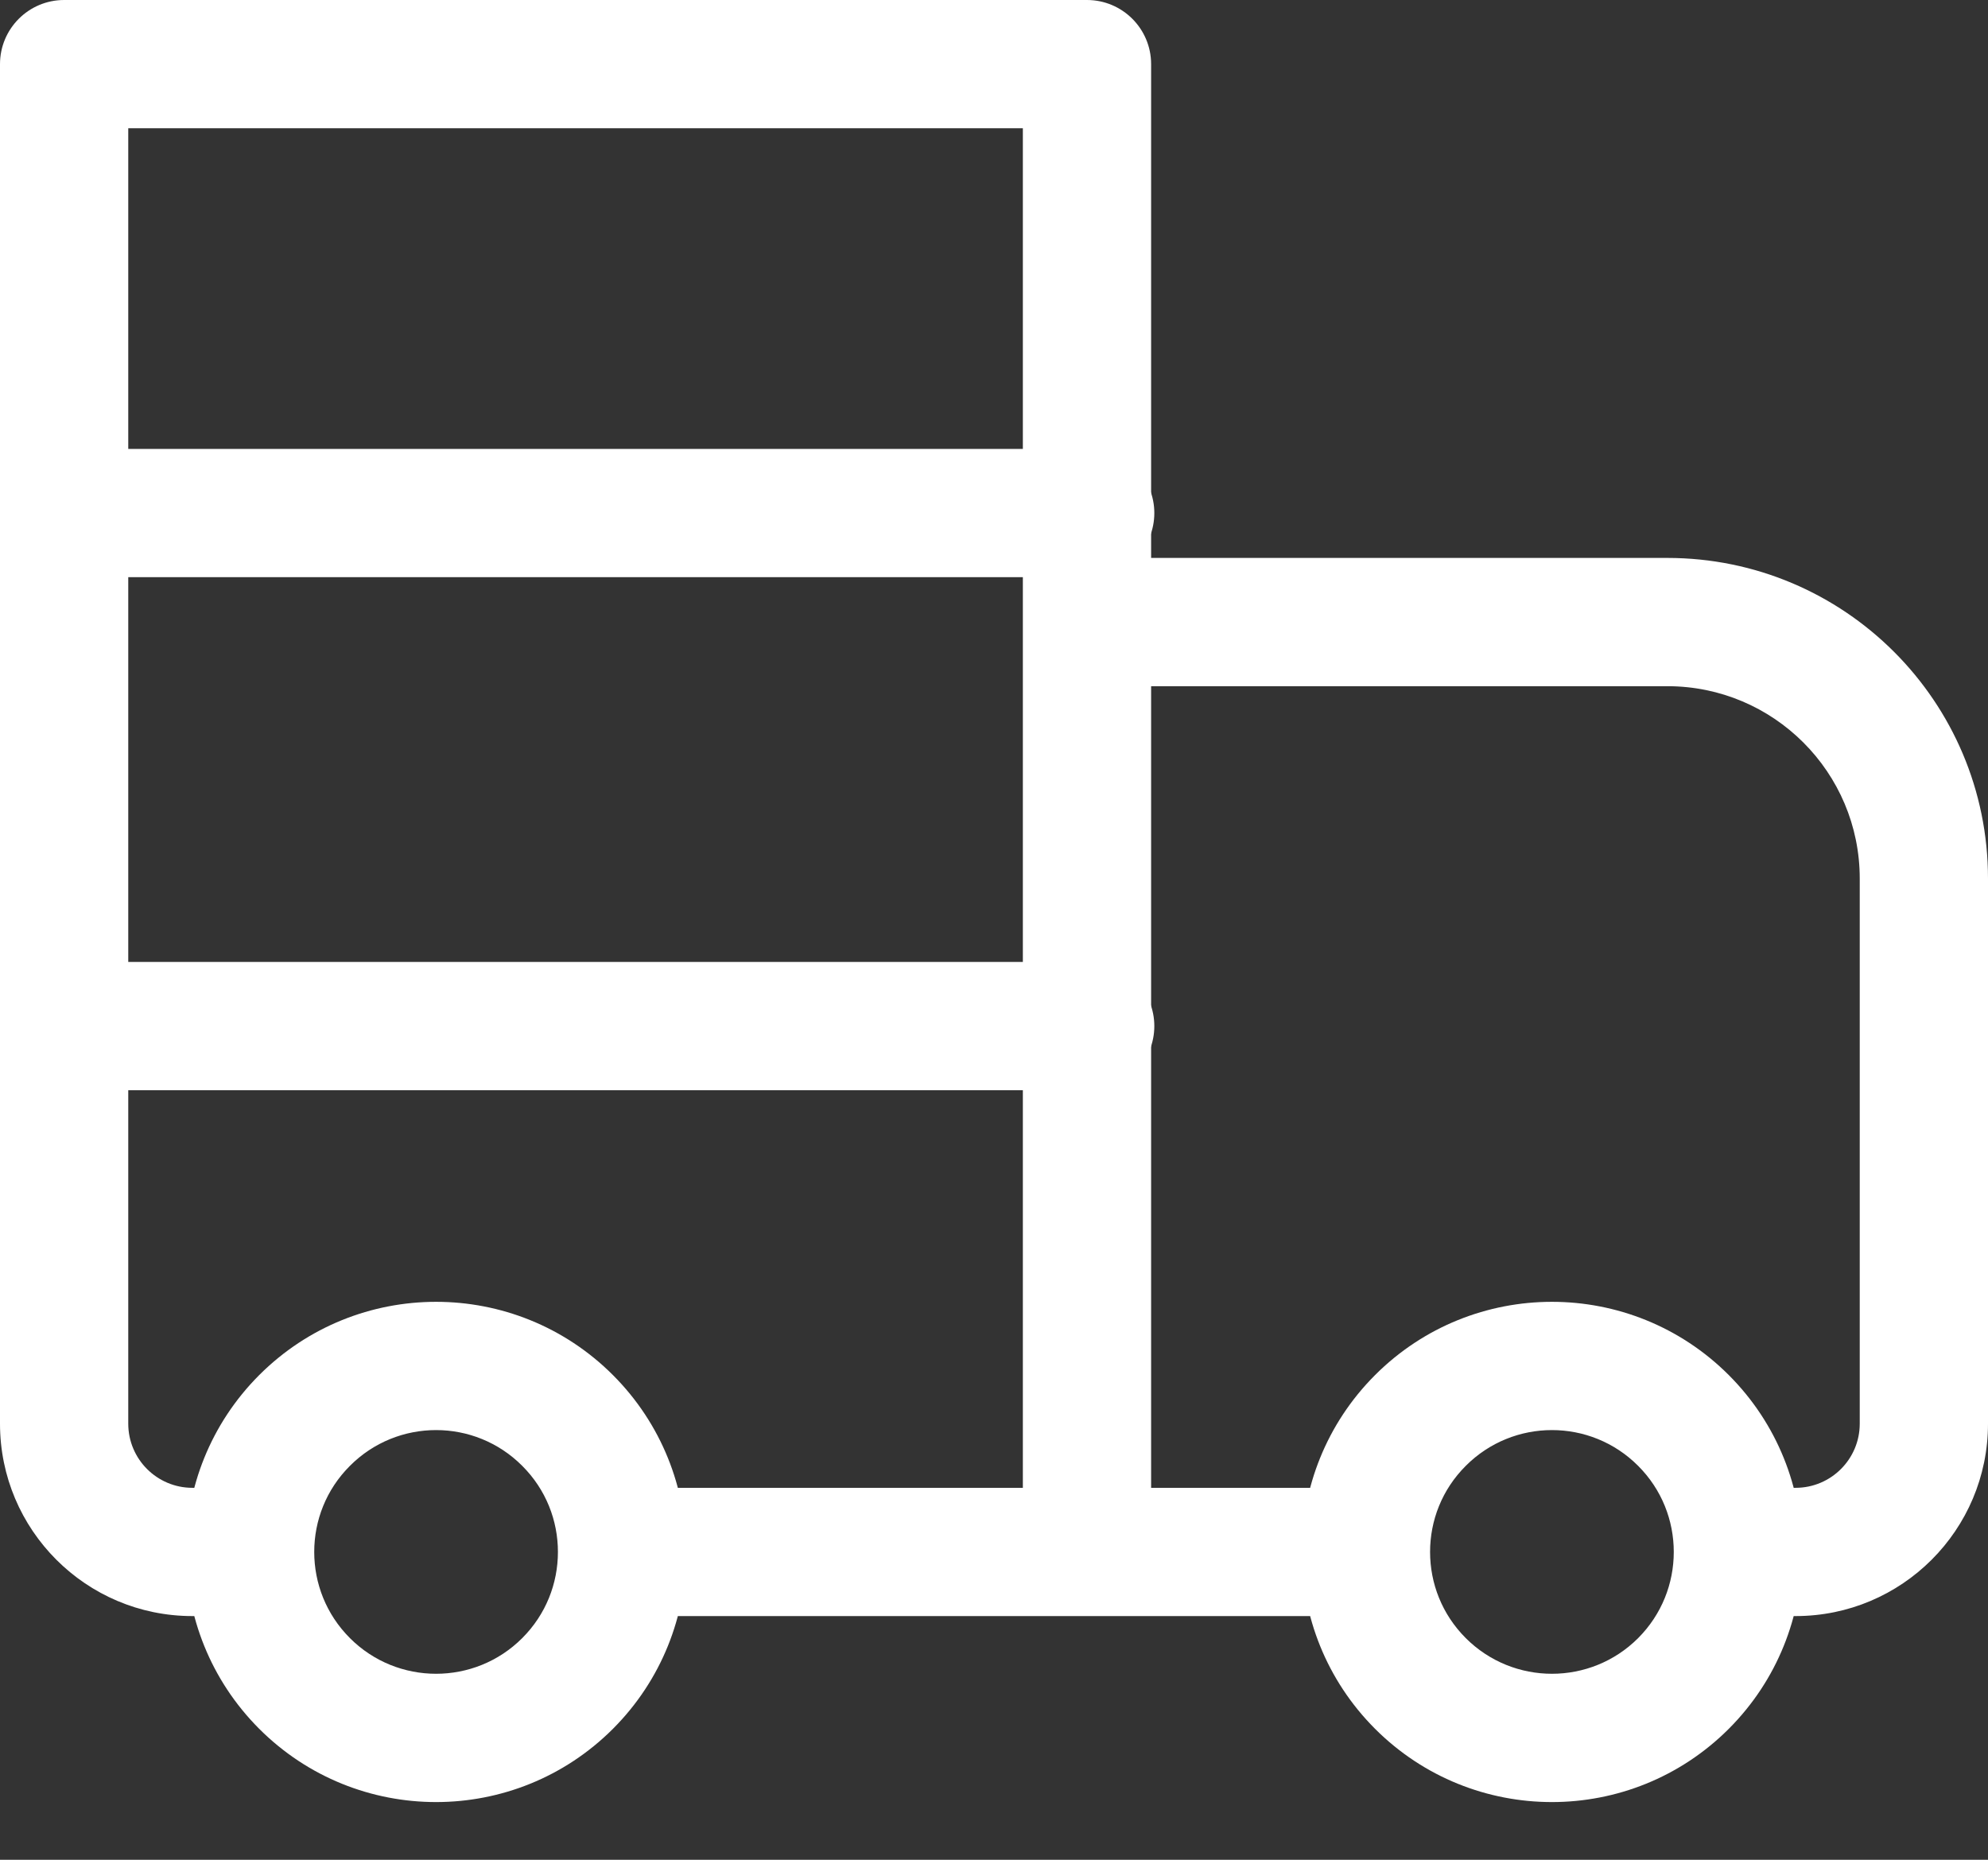
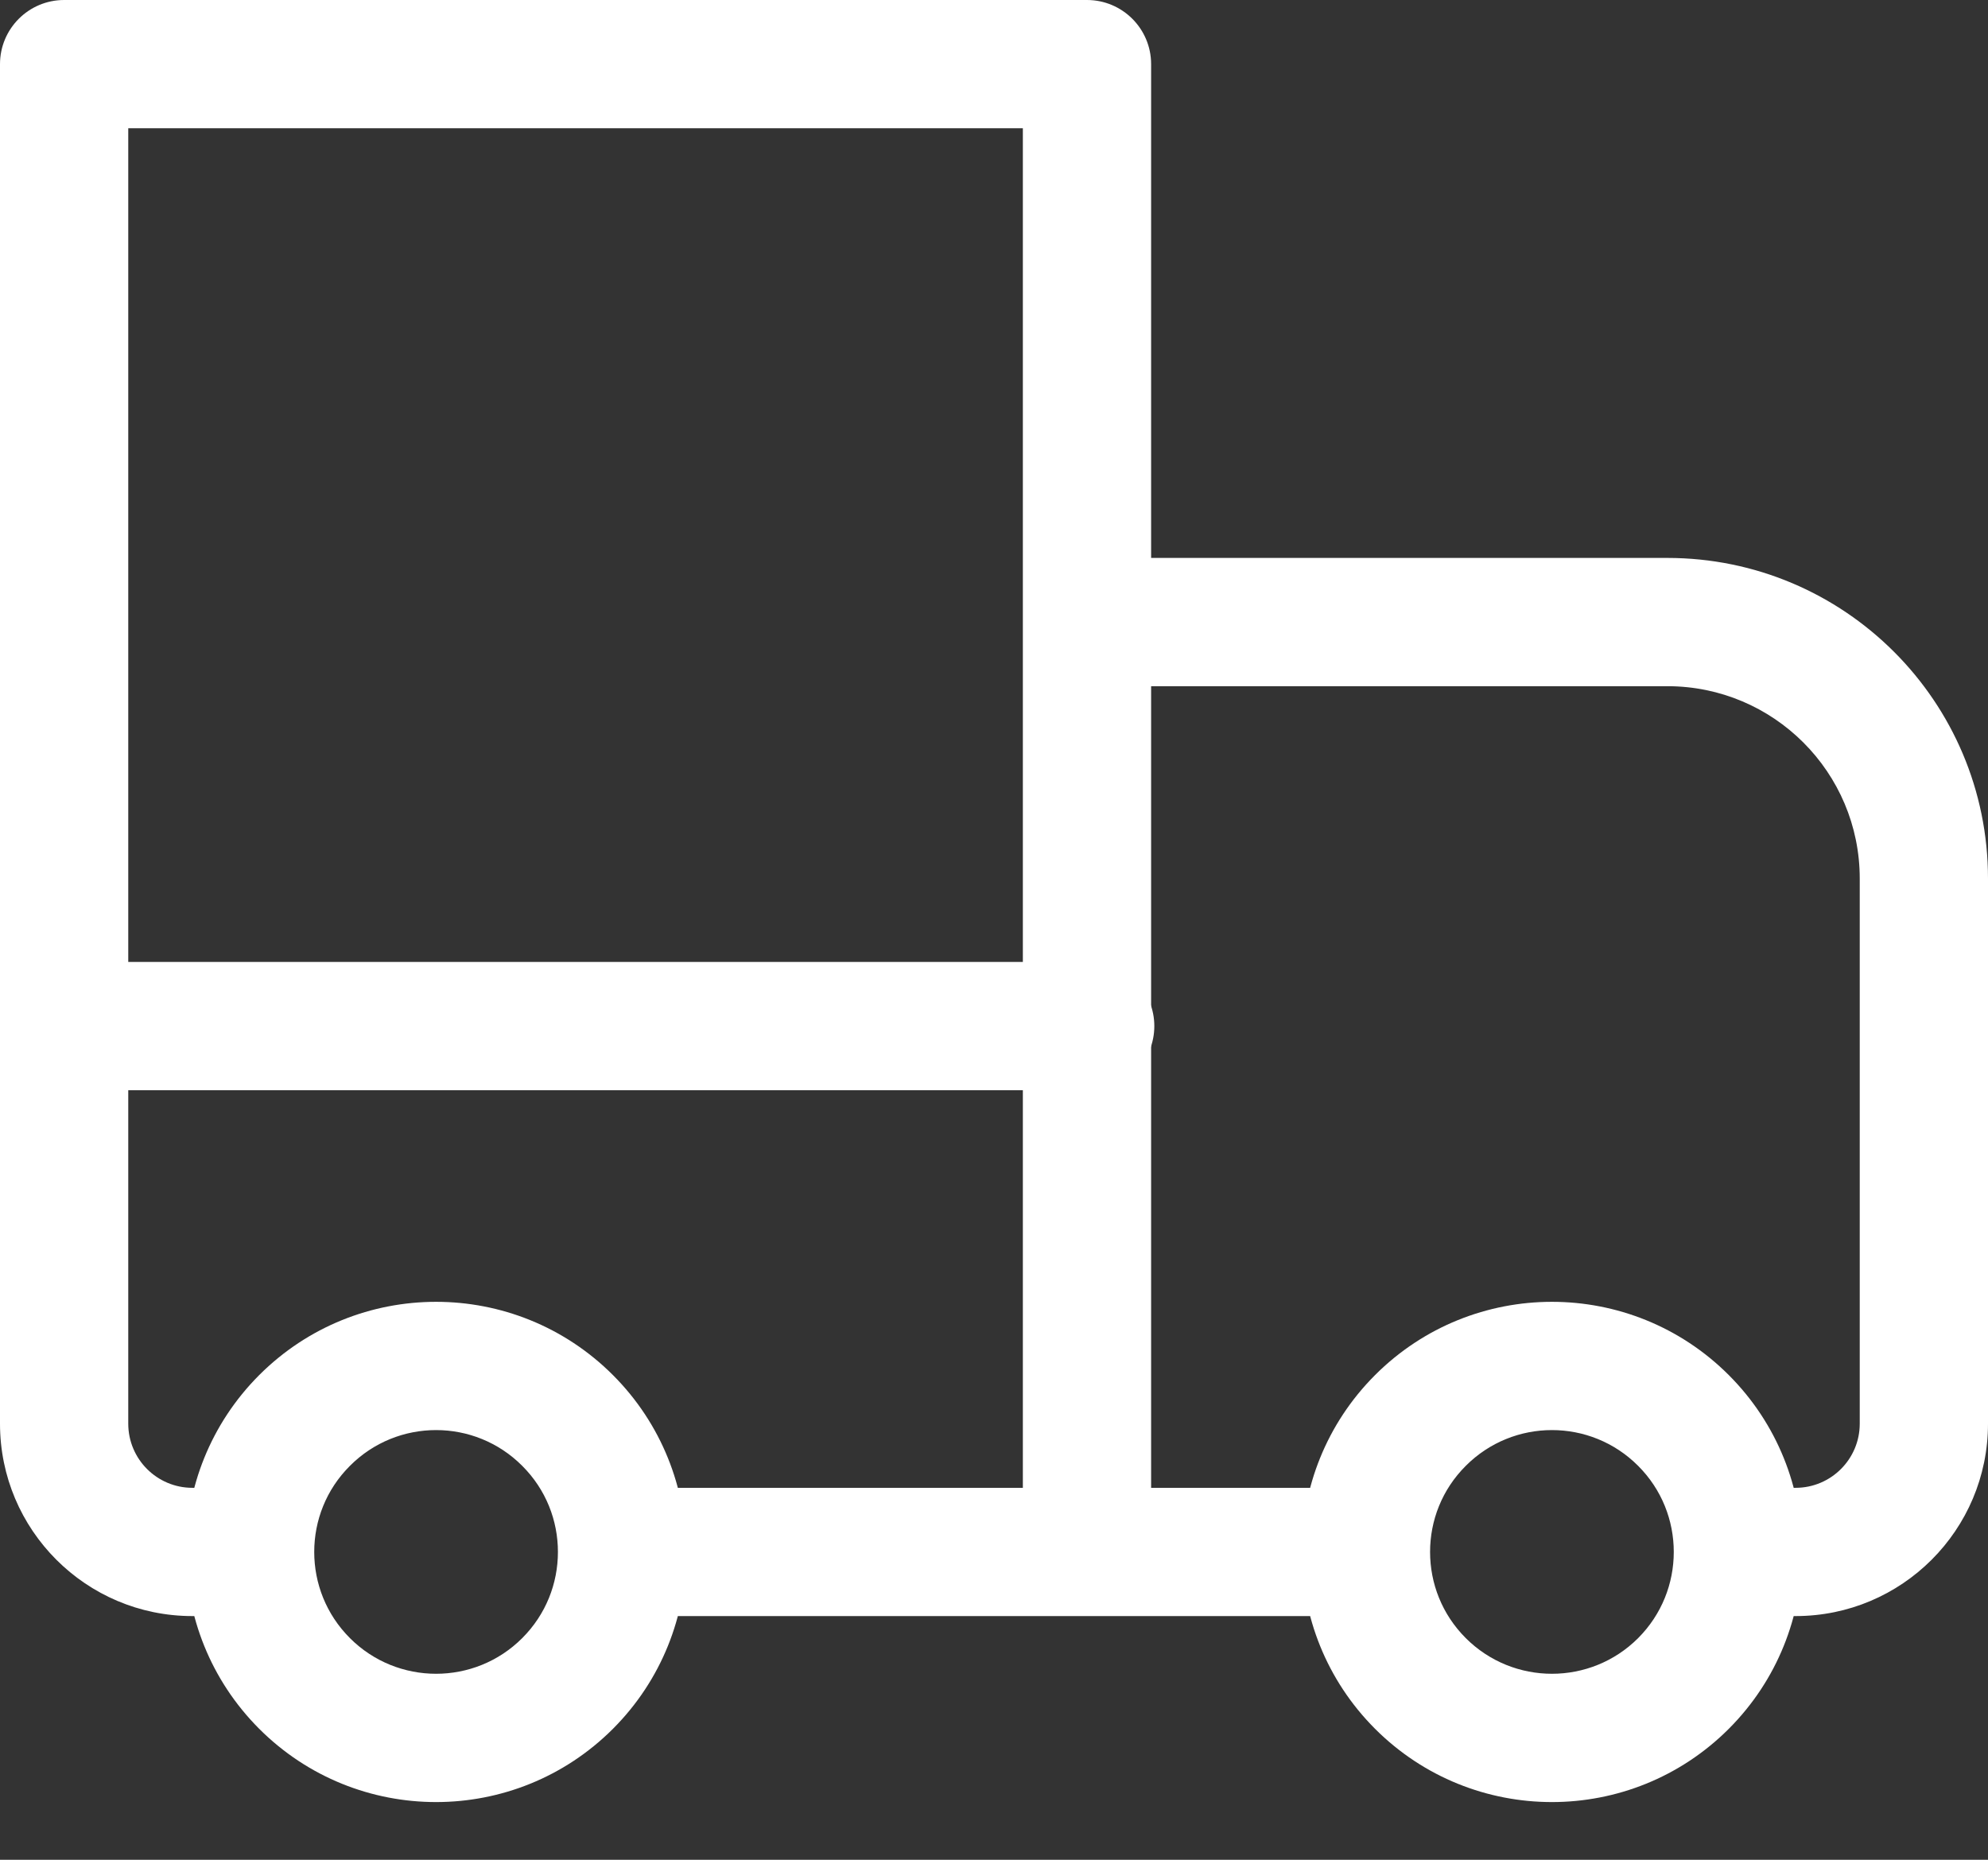
<svg xmlns="http://www.w3.org/2000/svg" width="31" height="29" viewBox="0 0 31 29" fill="none">
  <rect x="0" y="0" width="31" height="29" fill="#333333" stroke="none" />
-   <path d="M1 1V0C0.448 0 0 0.448 0 1L1 1ZM16.95 1H17.95C17.95 0.448 17.502 0 16.95 0V1ZM16.95 9.7V8.7C16.685 8.7 16.43 8.805 16.243 8.993C16.055 9.18 15.95 9.435 15.95 9.7H16.95ZM1 2H16.95V0H1V2ZM15.95 1V24.2H17.95V1H15.95ZM2 22.2V1H0V22.2H2ZM16.95 10.7H26V8.7H16.95V10.7ZM29 13.7V22.2H31V13.7H29ZM17.95 24.2L17.95 9.7H15.95L15.95 24.2H17.95ZM25.544 25.544C24.802 26.285 23.599 26.285 22.857 25.544L21.442 26.958C22.965 28.481 25.435 28.481 26.958 26.958L25.544 25.544ZM22.857 22.857C23.599 22.114 24.802 22.114 25.544 22.857L26.958 21.442C25.435 19.919 22.965 19.919 21.442 21.442L22.857 22.857ZM8.143 25.544C7.402 26.285 6.198 26.285 5.457 25.544L4.042 26.958C5.565 28.481 8.035 28.481 9.558 26.958L8.143 25.544ZM5.457 22.857C6.198 22.114 7.402 22.114 8.143 22.857L9.558 21.442C8.035 19.919 5.565 19.919 4.042 21.442L5.457 22.857ZM25.544 22.857C25.915 23.228 26.1 23.712 26.1 24.2H28.1C28.1 23.203 27.719 22.204 26.958 21.442L25.544 22.857ZM26.1 24.2C26.1 24.688 25.915 25.172 25.544 25.544L26.958 26.958C27.719 26.196 28.1 25.197 28.1 24.2H26.1ZM28 23.2H27.1V25.2H28V23.2ZM21.3 23.2H16.95V25.2H21.3V23.2ZM22.857 25.544C22.485 25.172 22.3 24.688 22.3 24.2H20.3C20.3 25.197 20.681 26.196 21.442 26.958L22.857 25.544ZM22.3 24.2C22.3 23.712 22.485 23.228 22.857 22.857L21.442 21.442C20.681 22.204 20.3 23.203 20.3 24.2H22.3ZM5.457 25.544C5.085 25.172 4.9 24.688 4.9 24.2H2.9C2.9 25.197 3.281 26.196 4.042 26.958L5.457 25.544ZM4.9 24.2C4.9 23.712 5.085 23.228 5.457 22.857L4.042 21.442C3.281 22.204 2.9 23.203 2.9 24.2H4.9ZM3.9 23.2H3V25.2H3.9V23.2ZM16.95 23.2H9.7V25.2H16.95V23.2ZM8.143 22.857C8.515 23.228 8.7 23.712 8.7 24.2H10.7C10.7 23.203 10.319 22.204 9.558 21.442L8.143 22.857ZM8.7 24.2C8.7 24.688 8.515 25.172 8.143 25.544L9.558 26.958C10.319 26.196 10.7 25.197 10.7 24.2H8.7ZM29 22.2C29 22.752 28.552 23.2 28 23.2V25.2C29.657 25.2 31 23.857 31 22.2H29ZM26 10.7C27.657 10.7 29 12.043 29 13.7H31C31 10.939 28.761 8.7 26 8.7V10.7ZM0 22.2C0 23.857 1.343 25.2 3 25.2V23.2C2.448 23.2 2 22.752 2 22.2H0Z" fill="white" />
-   <path d="M1 8H17" stroke="white" stroke-width="2" stroke-linecap="round" stroke-linejoin="round" />
+   <path d="M1 1V0C0.448 0 0 0.448 0 1L1 1ZM16.95 1H17.95C17.95 0.448 17.502 0 16.95 0V1ZM16.95 9.7V8.7C16.685 8.7 16.43 8.805 16.243 8.993C16.055 9.18 15.95 9.435 15.95 9.7H16.95ZM1 2H16.95V0H1V2ZM15.95 1V24.2H17.95V1H15.95ZM2 22.2V1H0V22.2H2ZM16.95 10.7H26V8.7H16.95V10.7ZM29 13.7V22.2H31V13.7H29ZM17.95 24.2L17.95 9.7H15.95L15.95 24.2H17.95ZM25.544 25.544C24.802 26.285 23.599 26.285 22.857 25.544L21.442 26.958C22.965 28.481 25.435 28.481 26.958 26.958L25.544 25.544ZM22.857 22.857C23.599 22.114 24.802 22.114 25.544 22.857L26.958 21.442C25.435 19.919 22.965 19.919 21.442 21.442L22.857 22.857ZM8.143 25.544C7.402 26.285 6.198 26.285 5.457 25.544L4.042 26.958C5.565 28.481 8.035 28.481 9.558 26.958L8.143 25.544ZM5.457 22.857C6.198 22.114 7.402 22.114 8.143 22.857L9.558 21.442C8.035 19.919 5.565 19.919 4.042 21.442L5.457 22.857ZM25.544 22.857C25.915 23.228 26.1 23.712 26.1 24.2H28.1C28.1 23.203 27.719 22.204 26.958 21.442L25.544 22.857M26.1 24.2C26.1 24.688 25.915 25.172 25.544 25.544L26.958 26.958C27.719 26.196 28.1 25.197 28.1 24.2H26.1ZM28 23.2H27.1V25.2H28V23.2ZM21.3 23.2H16.95V25.2H21.3V23.2ZM22.857 25.544C22.485 25.172 22.3 24.688 22.3 24.2H20.3C20.3 25.197 20.681 26.196 21.442 26.958L22.857 25.544ZM22.3 24.2C22.3 23.712 22.485 23.228 22.857 22.857L21.442 21.442C20.681 22.204 20.3 23.203 20.3 24.2H22.3ZM5.457 25.544C5.085 25.172 4.9 24.688 4.9 24.2H2.9C2.9 25.197 3.281 26.196 4.042 26.958L5.457 25.544ZM4.9 24.2C4.9 23.712 5.085 23.228 5.457 22.857L4.042 21.442C3.281 22.204 2.9 23.203 2.9 24.2H4.9ZM3.9 23.2H3V25.2H3.9V23.2ZM16.95 23.2H9.7V25.2H16.95V23.2ZM8.143 22.857C8.515 23.228 8.7 23.712 8.7 24.2H10.7C10.7 23.203 10.319 22.204 9.558 21.442L8.143 22.857ZM8.7 24.2C8.7 24.688 8.515 25.172 8.143 25.544L9.558 26.958C10.319 26.196 10.7 25.197 10.7 24.2H8.7ZM29 22.2C29 22.752 28.552 23.2 28 23.2V25.2C29.657 25.2 31 23.857 31 22.2H29ZM26 10.7C27.657 10.7 29 12.043 29 13.7H31C31 10.939 28.761 8.7 26 8.7V10.7ZM0 22.2C0 23.857 1.343 25.2 3 25.2V23.2C2.448 23.2 2 22.752 2 22.2H0Z" fill="white" />
  <path d="M1 16H17" stroke="white" stroke-width="2" stroke-linecap="round" stroke-linejoin="round" />
</svg>